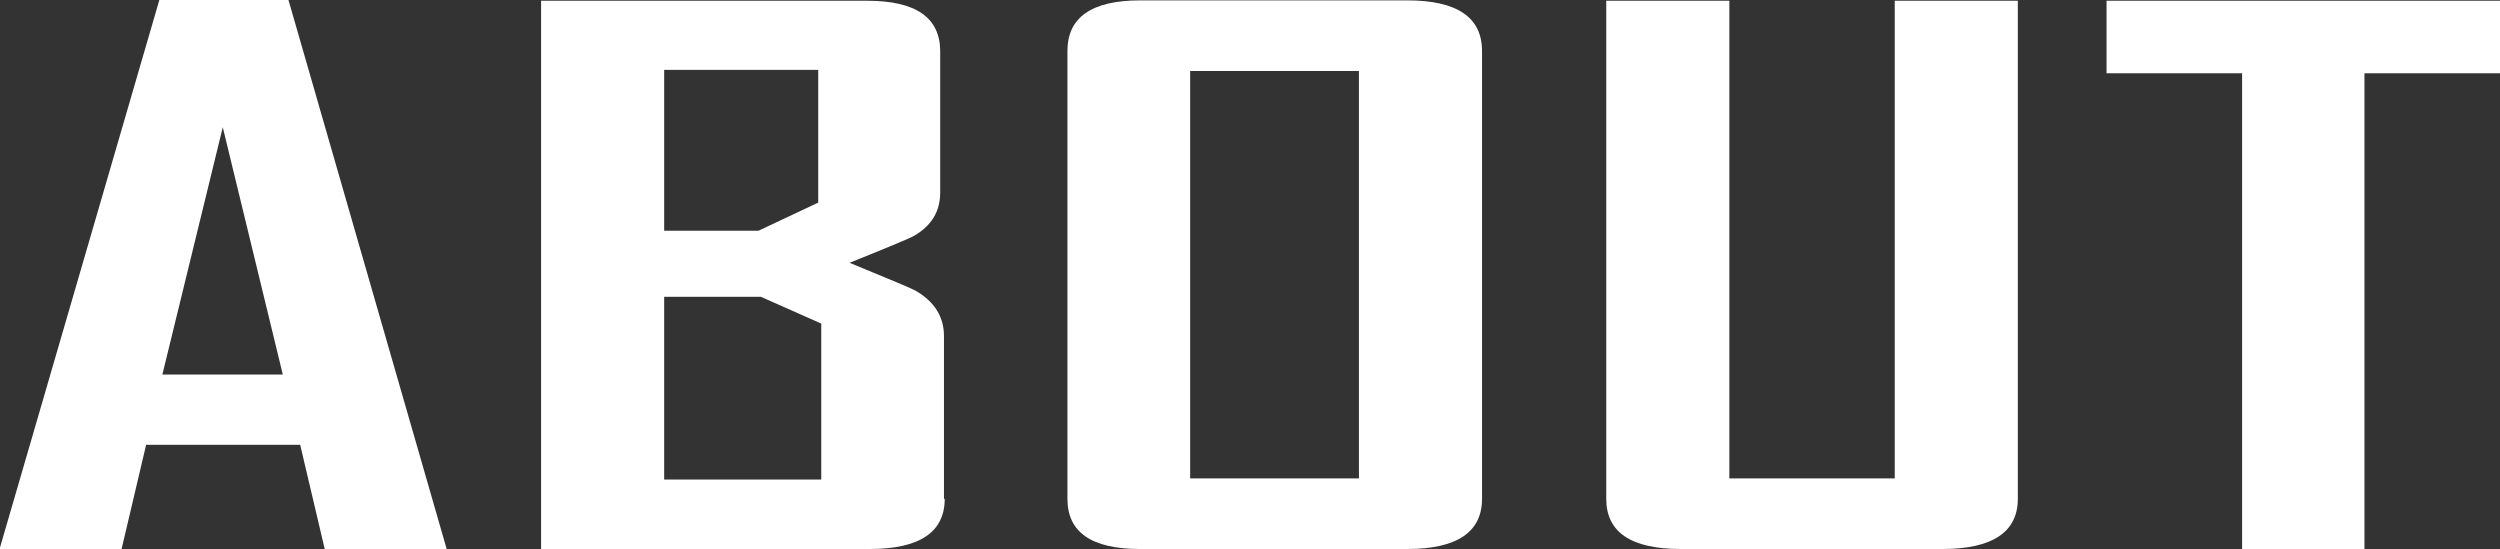
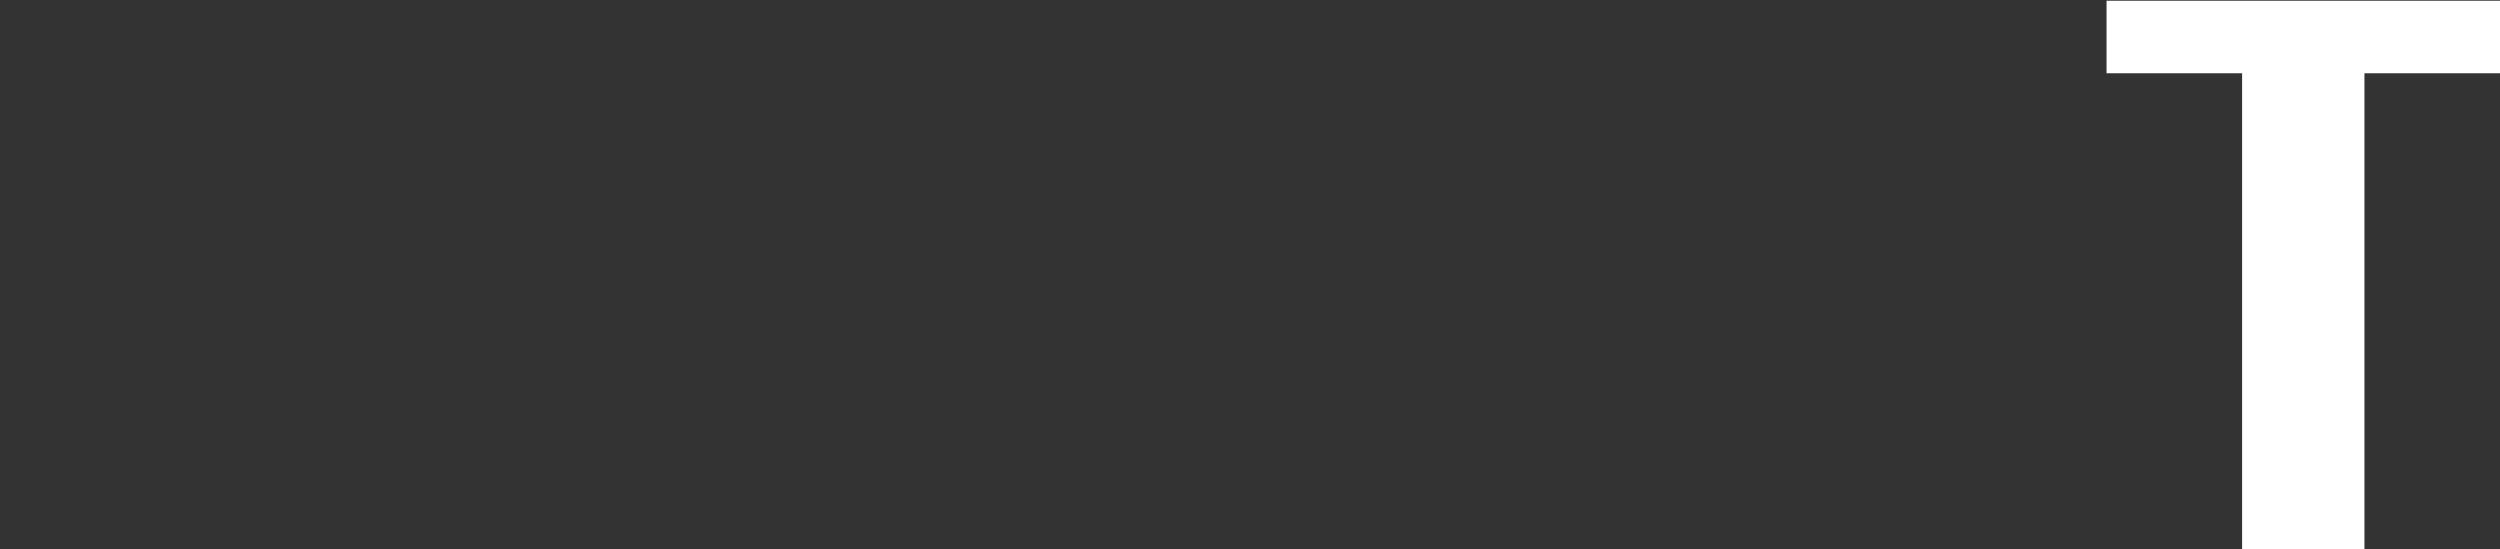
<svg xmlns="http://www.w3.org/2000/svg" id="_レイヤー_2" viewBox="0 0 66.21 14.54">
  <rect x="0" y="0" width="66.21" height="14.54" fill="#333333" stroke="none" />
  <defs>
    <style>.cls-1{fill:#fff;}</style>
  </defs>
  <g id="_レイヤー_1-2">
    <g id="ABOUT">
-       <path class="cls-1" d="M11.83,14.54h-3.23l-.65-2.76H3.87l-.65,2.76H0v-.04L4.22,0h3.42l4.19,14.54ZM7.49,9.92l-1.59-6.55-1.6,6.55h3.19Z" />
-       <path class="cls-1" d="M25.02,13.21c0,.88-.66,1.33-1.99,1.33h-8.7V.02h8.64c1.29,0,1.93.45,1.93,1.34v3.74c0,.5-.23.88-.7,1.15-.06.04-.63.28-1.7.71,1.1.45,1.69.7,1.75.74.5.29.75.69.75,1.2v4.31ZM21.67,5.36V1.85h-4.08v4.26h2.5l1.57-.74ZM21.75,12.71v-4.14l-1.6-.71h-2.56v4.84h4.16Z" />
-       <path class="cls-1" d="M39.25,13.21c0,.88-.66,1.33-1.98,1.33h-7.07c-1.29,0-1.93-.44-1.93-1.33V1.35c0-.89.64-1.34,1.93-1.34h7.07c1.32,0,1.98.45,1.98,1.34v11.86ZM35.99,12.67V1.88h-4.47v10.79h4.47Z" />
-       <path class="cls-1" d="M53.44,13.21c0,.88-.67,1.33-2,1.33h-6.92c-1.32,0-1.98-.44-1.98-1.33V.02h3.26v12.65h4.38V.02h3.26v13.19Z" />
      <path class="cls-1" d="M66.21,1.94h-3.59v12.6h-3.24V1.94h-3.59V.02h10.42v1.92Z" />
    </g>
  </g>
</svg>